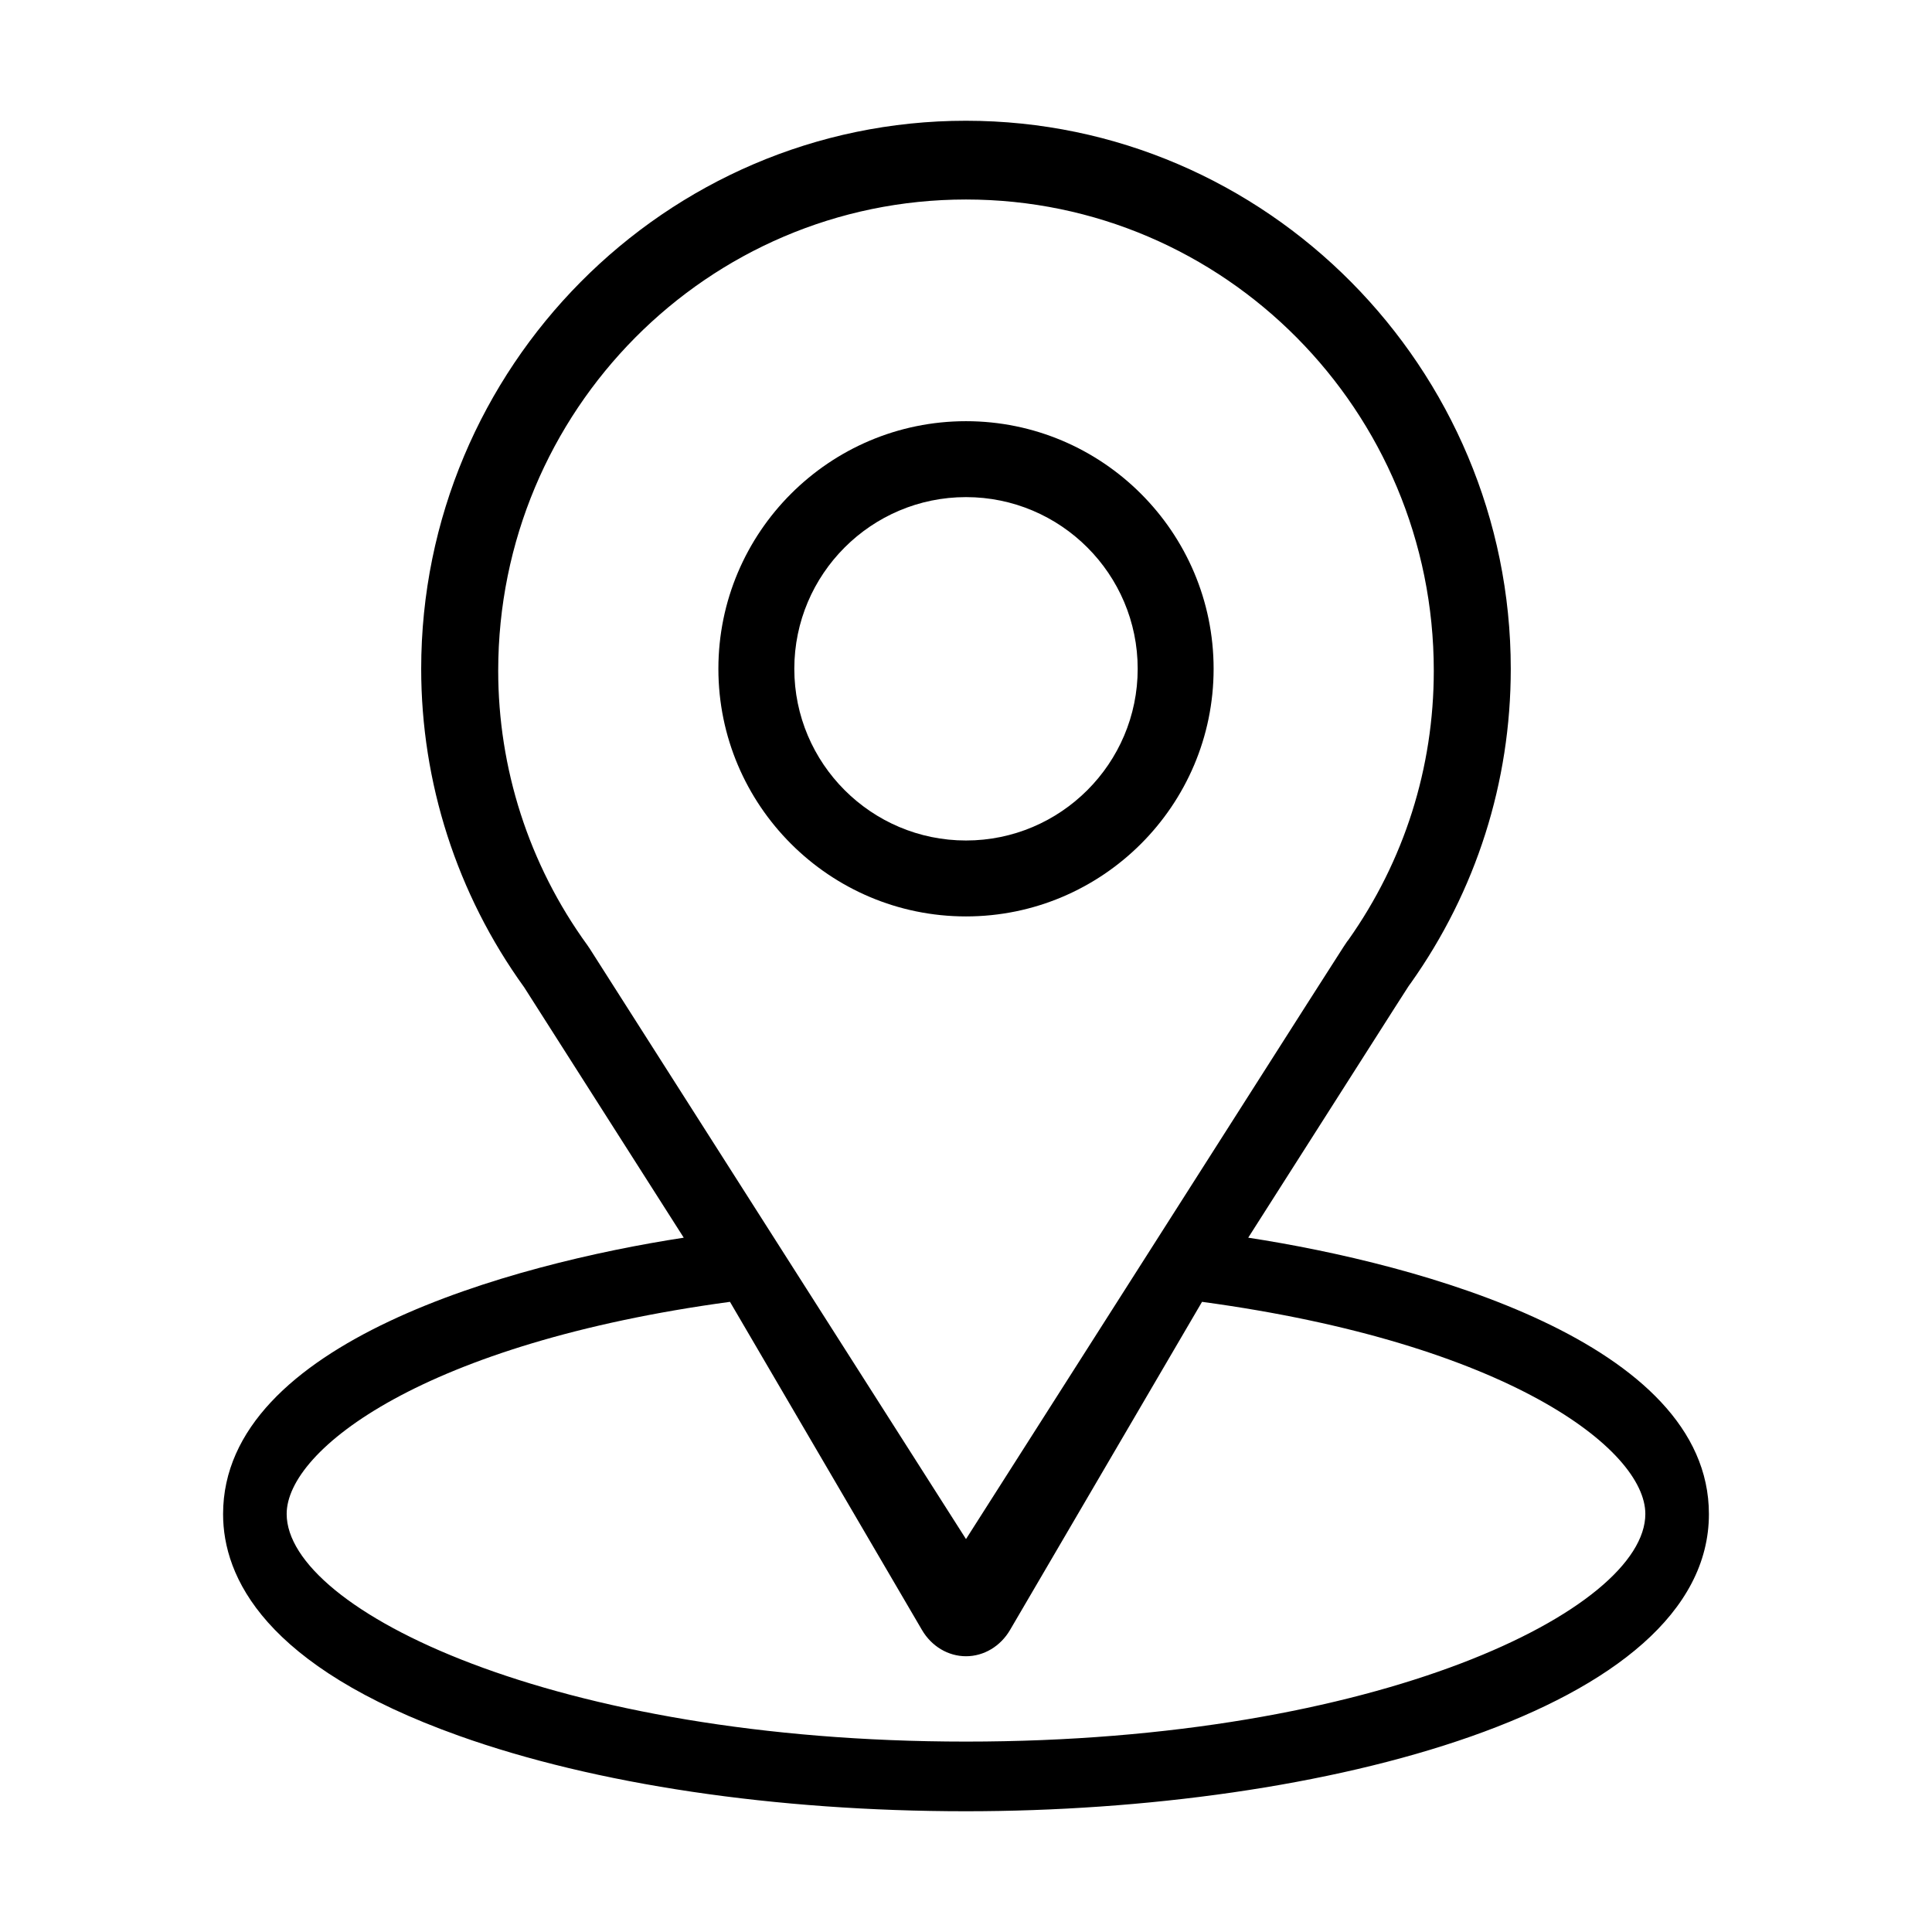
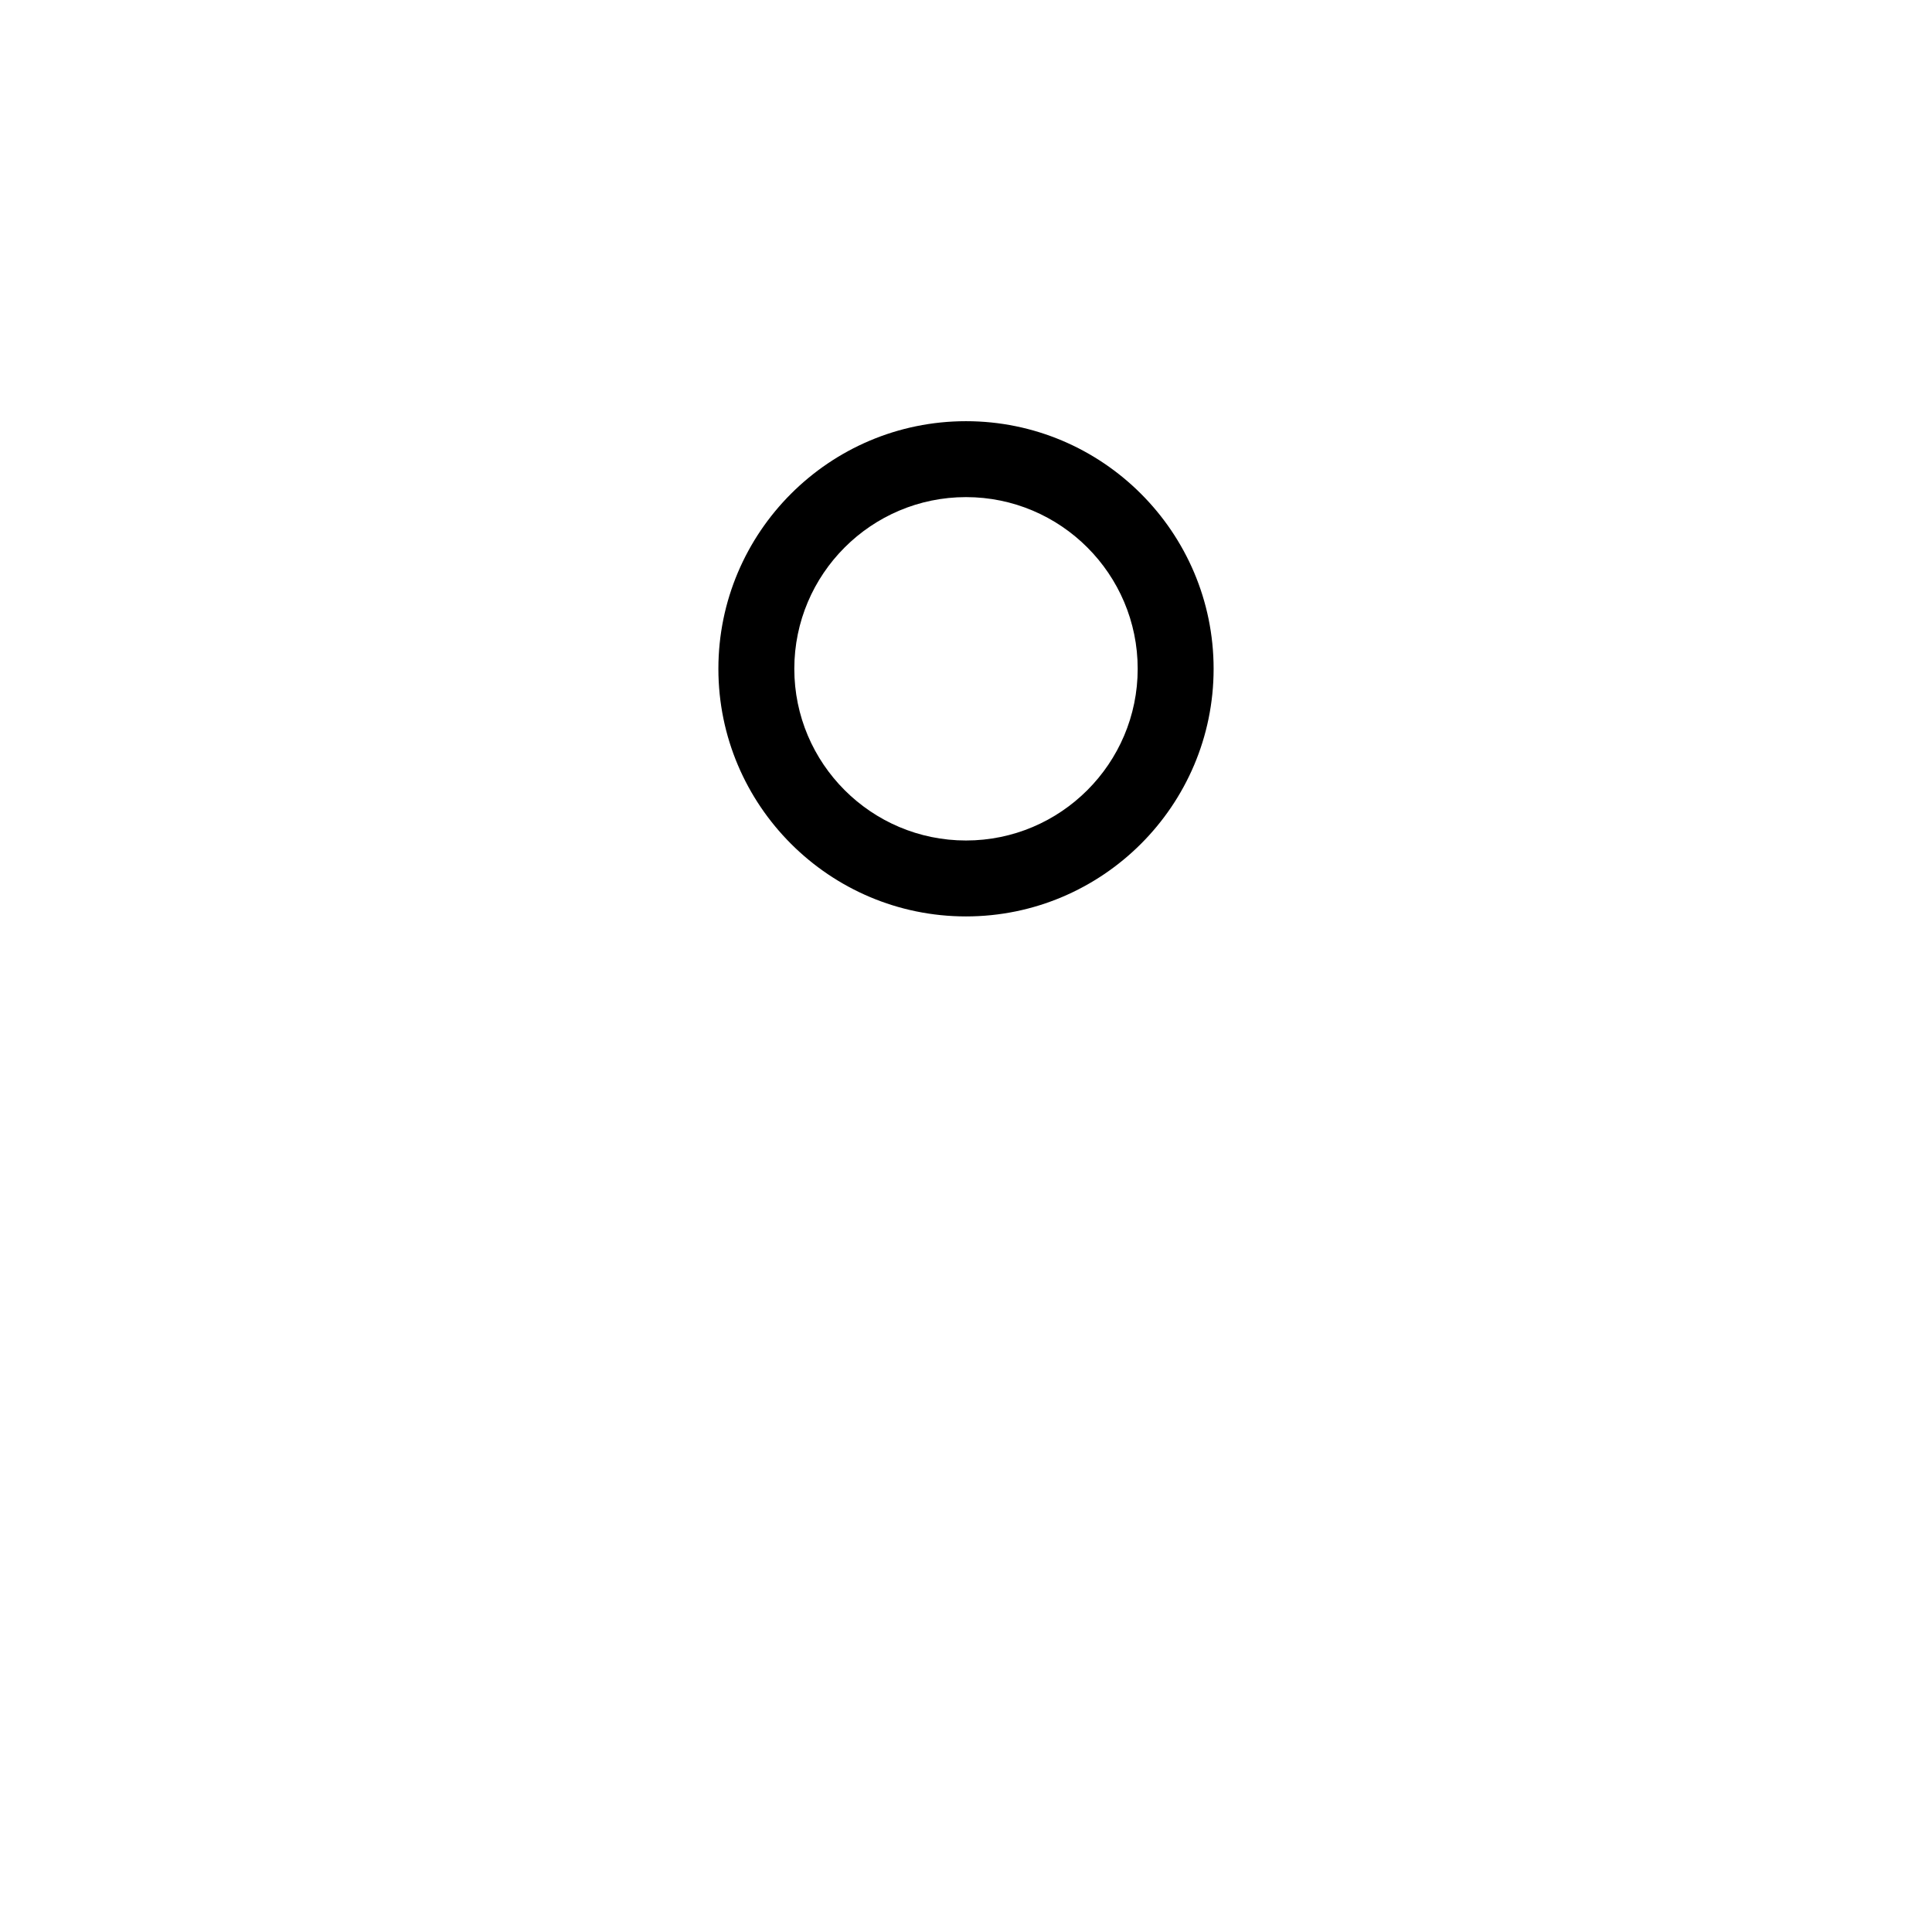
<svg xmlns="http://www.w3.org/2000/svg" id="Layer_1" data-name="Layer 1" viewBox="0 0 512 512">
  <g>
-     <path d="m330.79,328c47.67-74.81,41.68-65.47,43.05-67.42,17.36-24.48,26.53-53.29,26.53-83.33,0-79.64-64.63-145.25-144.38-145.25S111.62,97.48,111.62,177.25c0,30.01,9.37,59.58,27.29,84.39l42.29,66.36c-45.22,6.95-122.08,27.66-122.08,73.25,0,16.62,10.85,40.31,62.53,58.76,36.09,12.89,83.8,19.99,134.35,19.99,94.52,0,196.88-26.66,196.88-78.75,0-45.6-76.78-66.29-122.08-73.25Zm-174.66-76.82c-.15-.24-.31-.47-.47-.7-15.65-21.54-23.63-47.06-23.63-72.72,0-68.89,55.47-124.89,123.97-124.89s123.97,56.02,123.97,124.89c0,25.7-7.82,50.36-22.63,71.32-1.33,1.75,5.6-9-101.34,158.79l-99.86-156.7Zm99.86,210.36c-108.93,0-180.02-34.88-180.02-60.33,0-17.11,36.53-45.24,117.48-56.21l50.87,86.94c2.54,4.35,6.95,6.98,11.68,6.98s9.14-2.63,11.68-6.98l50.87-86.94c80.95,10.97,117.48,39.1,117.48,56.21,0,25.24-70.45,60.33-180.02,60.33Z" />
    <path d="m256,111.62c-36.19,0-65.62,29.44-65.62,65.62s29.44,65.62,65.62,65.62,65.62-29.44,65.62-65.62-29.44-65.62-65.62-65.62Zm0,111.12c-25.09,0-45.5-20.41-45.5-45.5s20.41-45.5,45.5-45.5,45.5,20.41,45.5,45.5-20.41,45.5-45.5,45.5Z" />
  </g>
  <rect width="512" height="512" style="fill: none;" />
</svg>